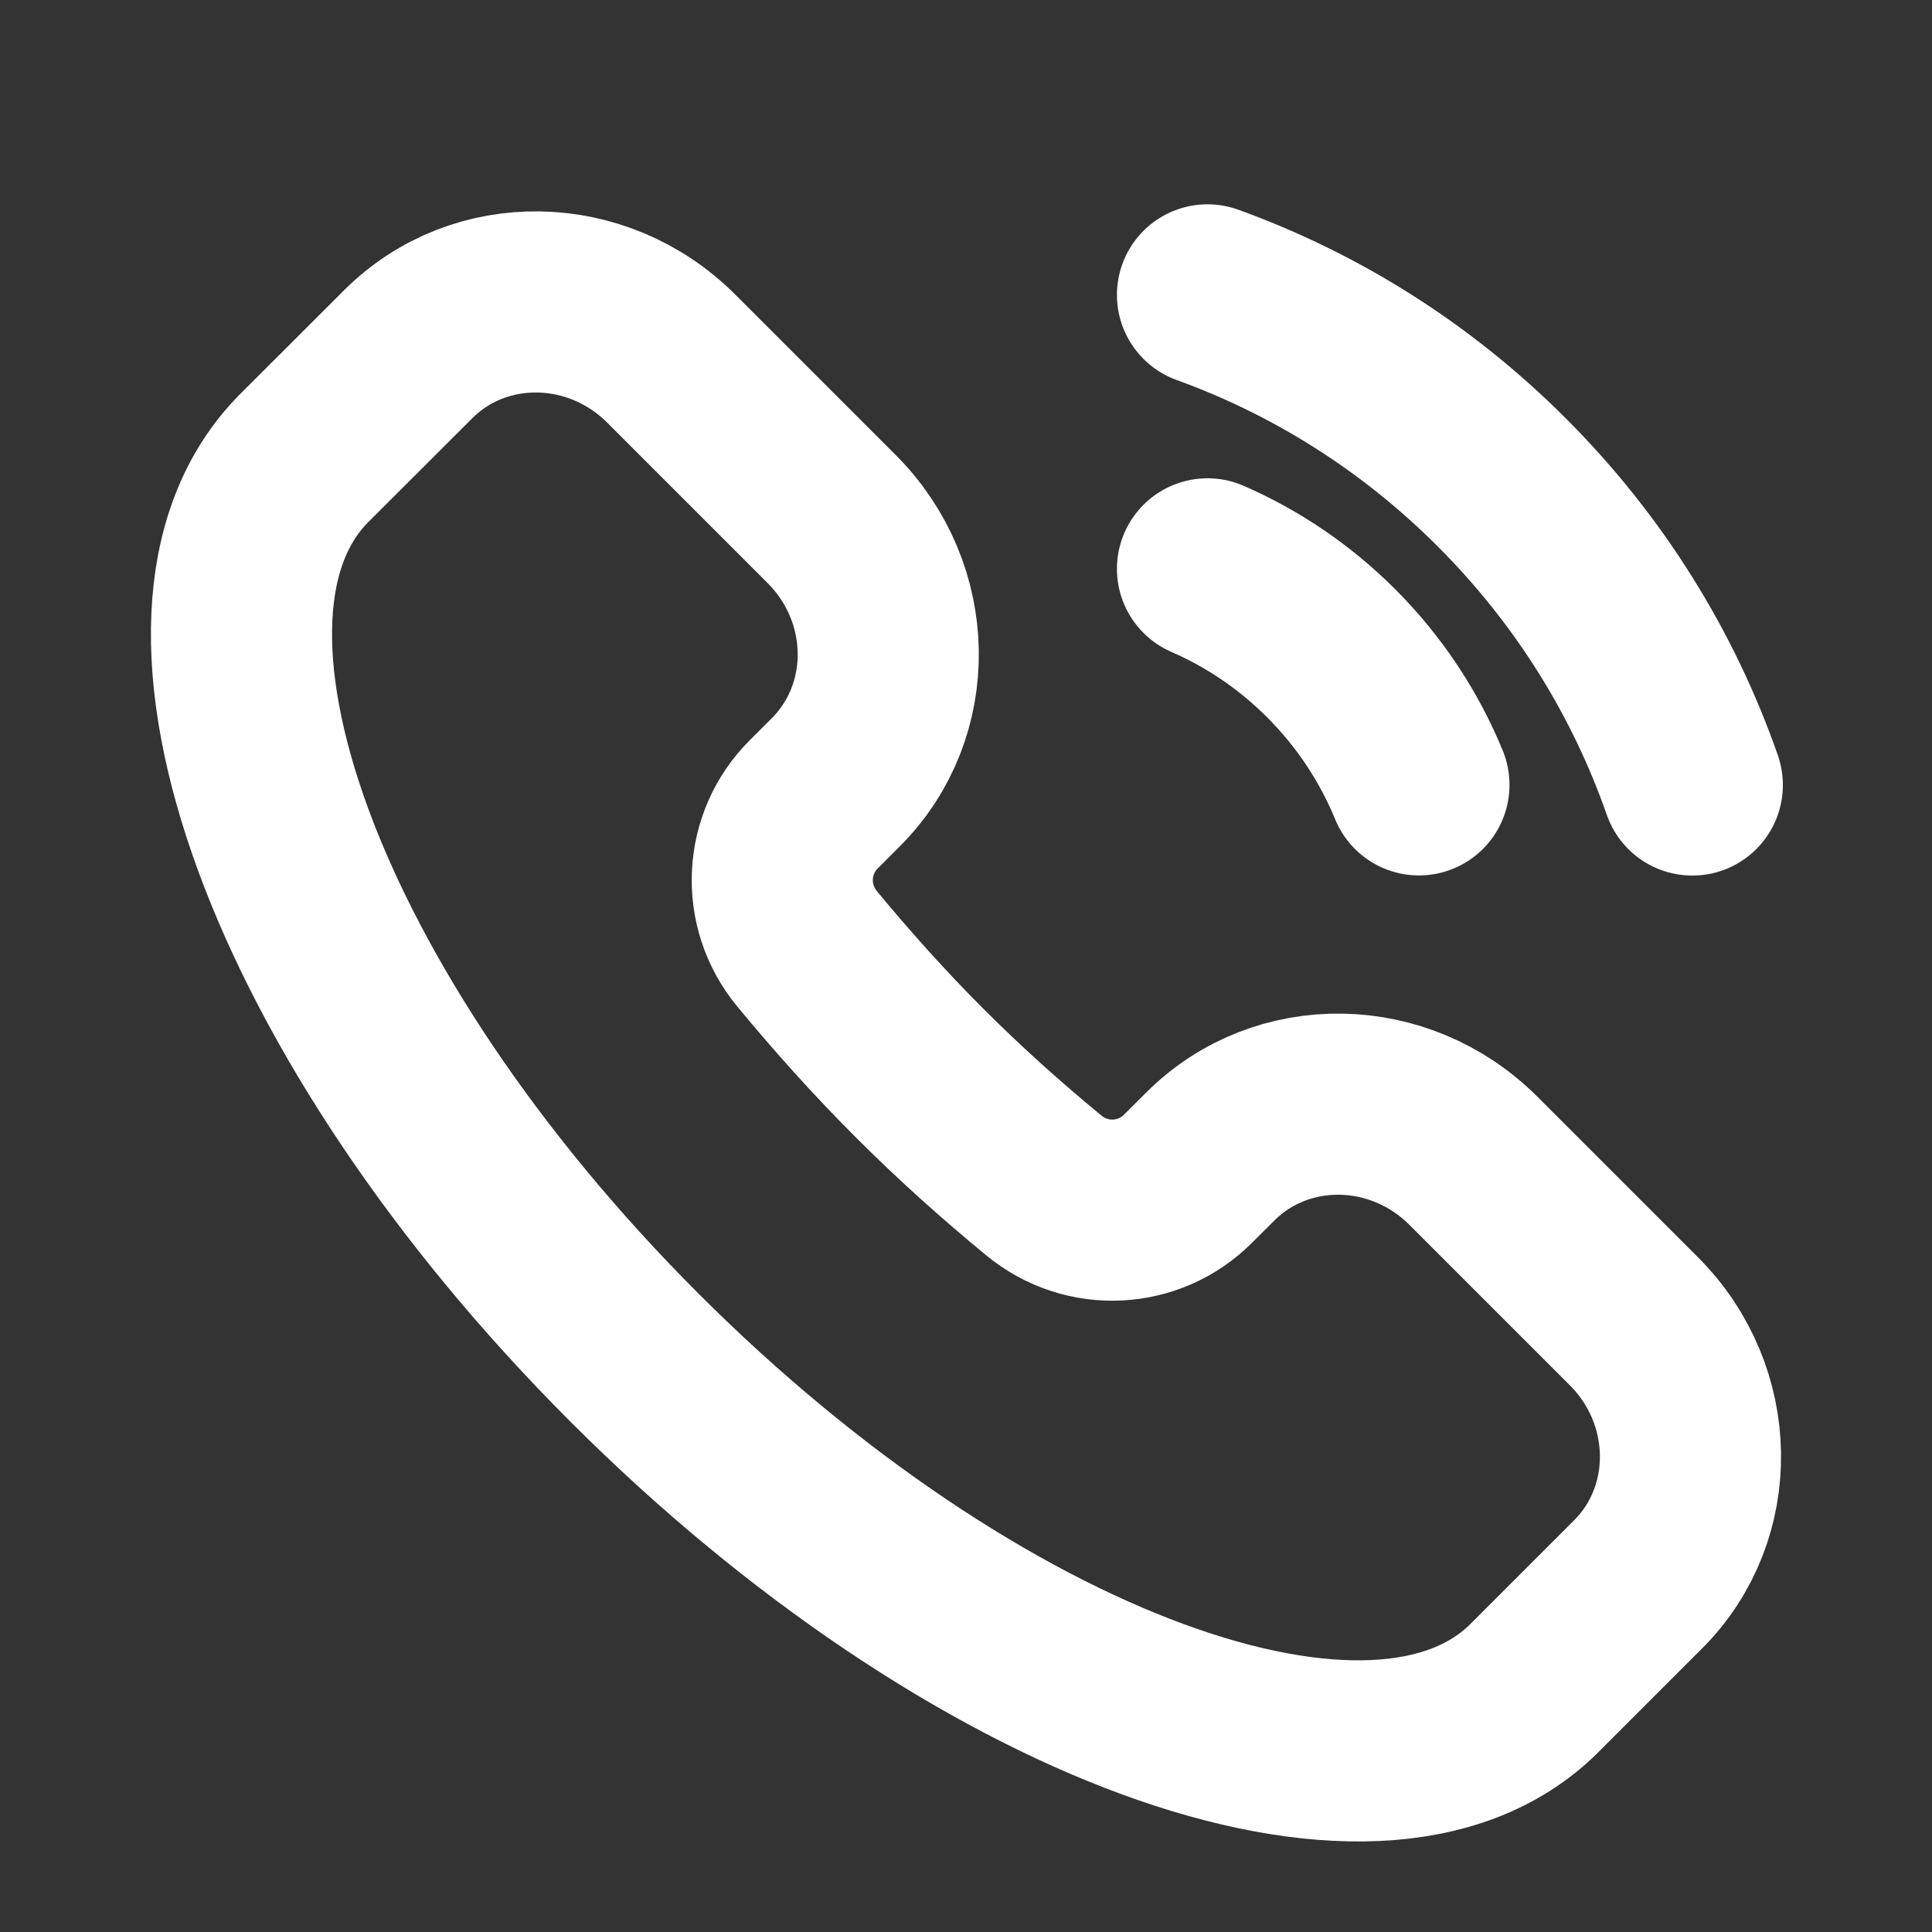
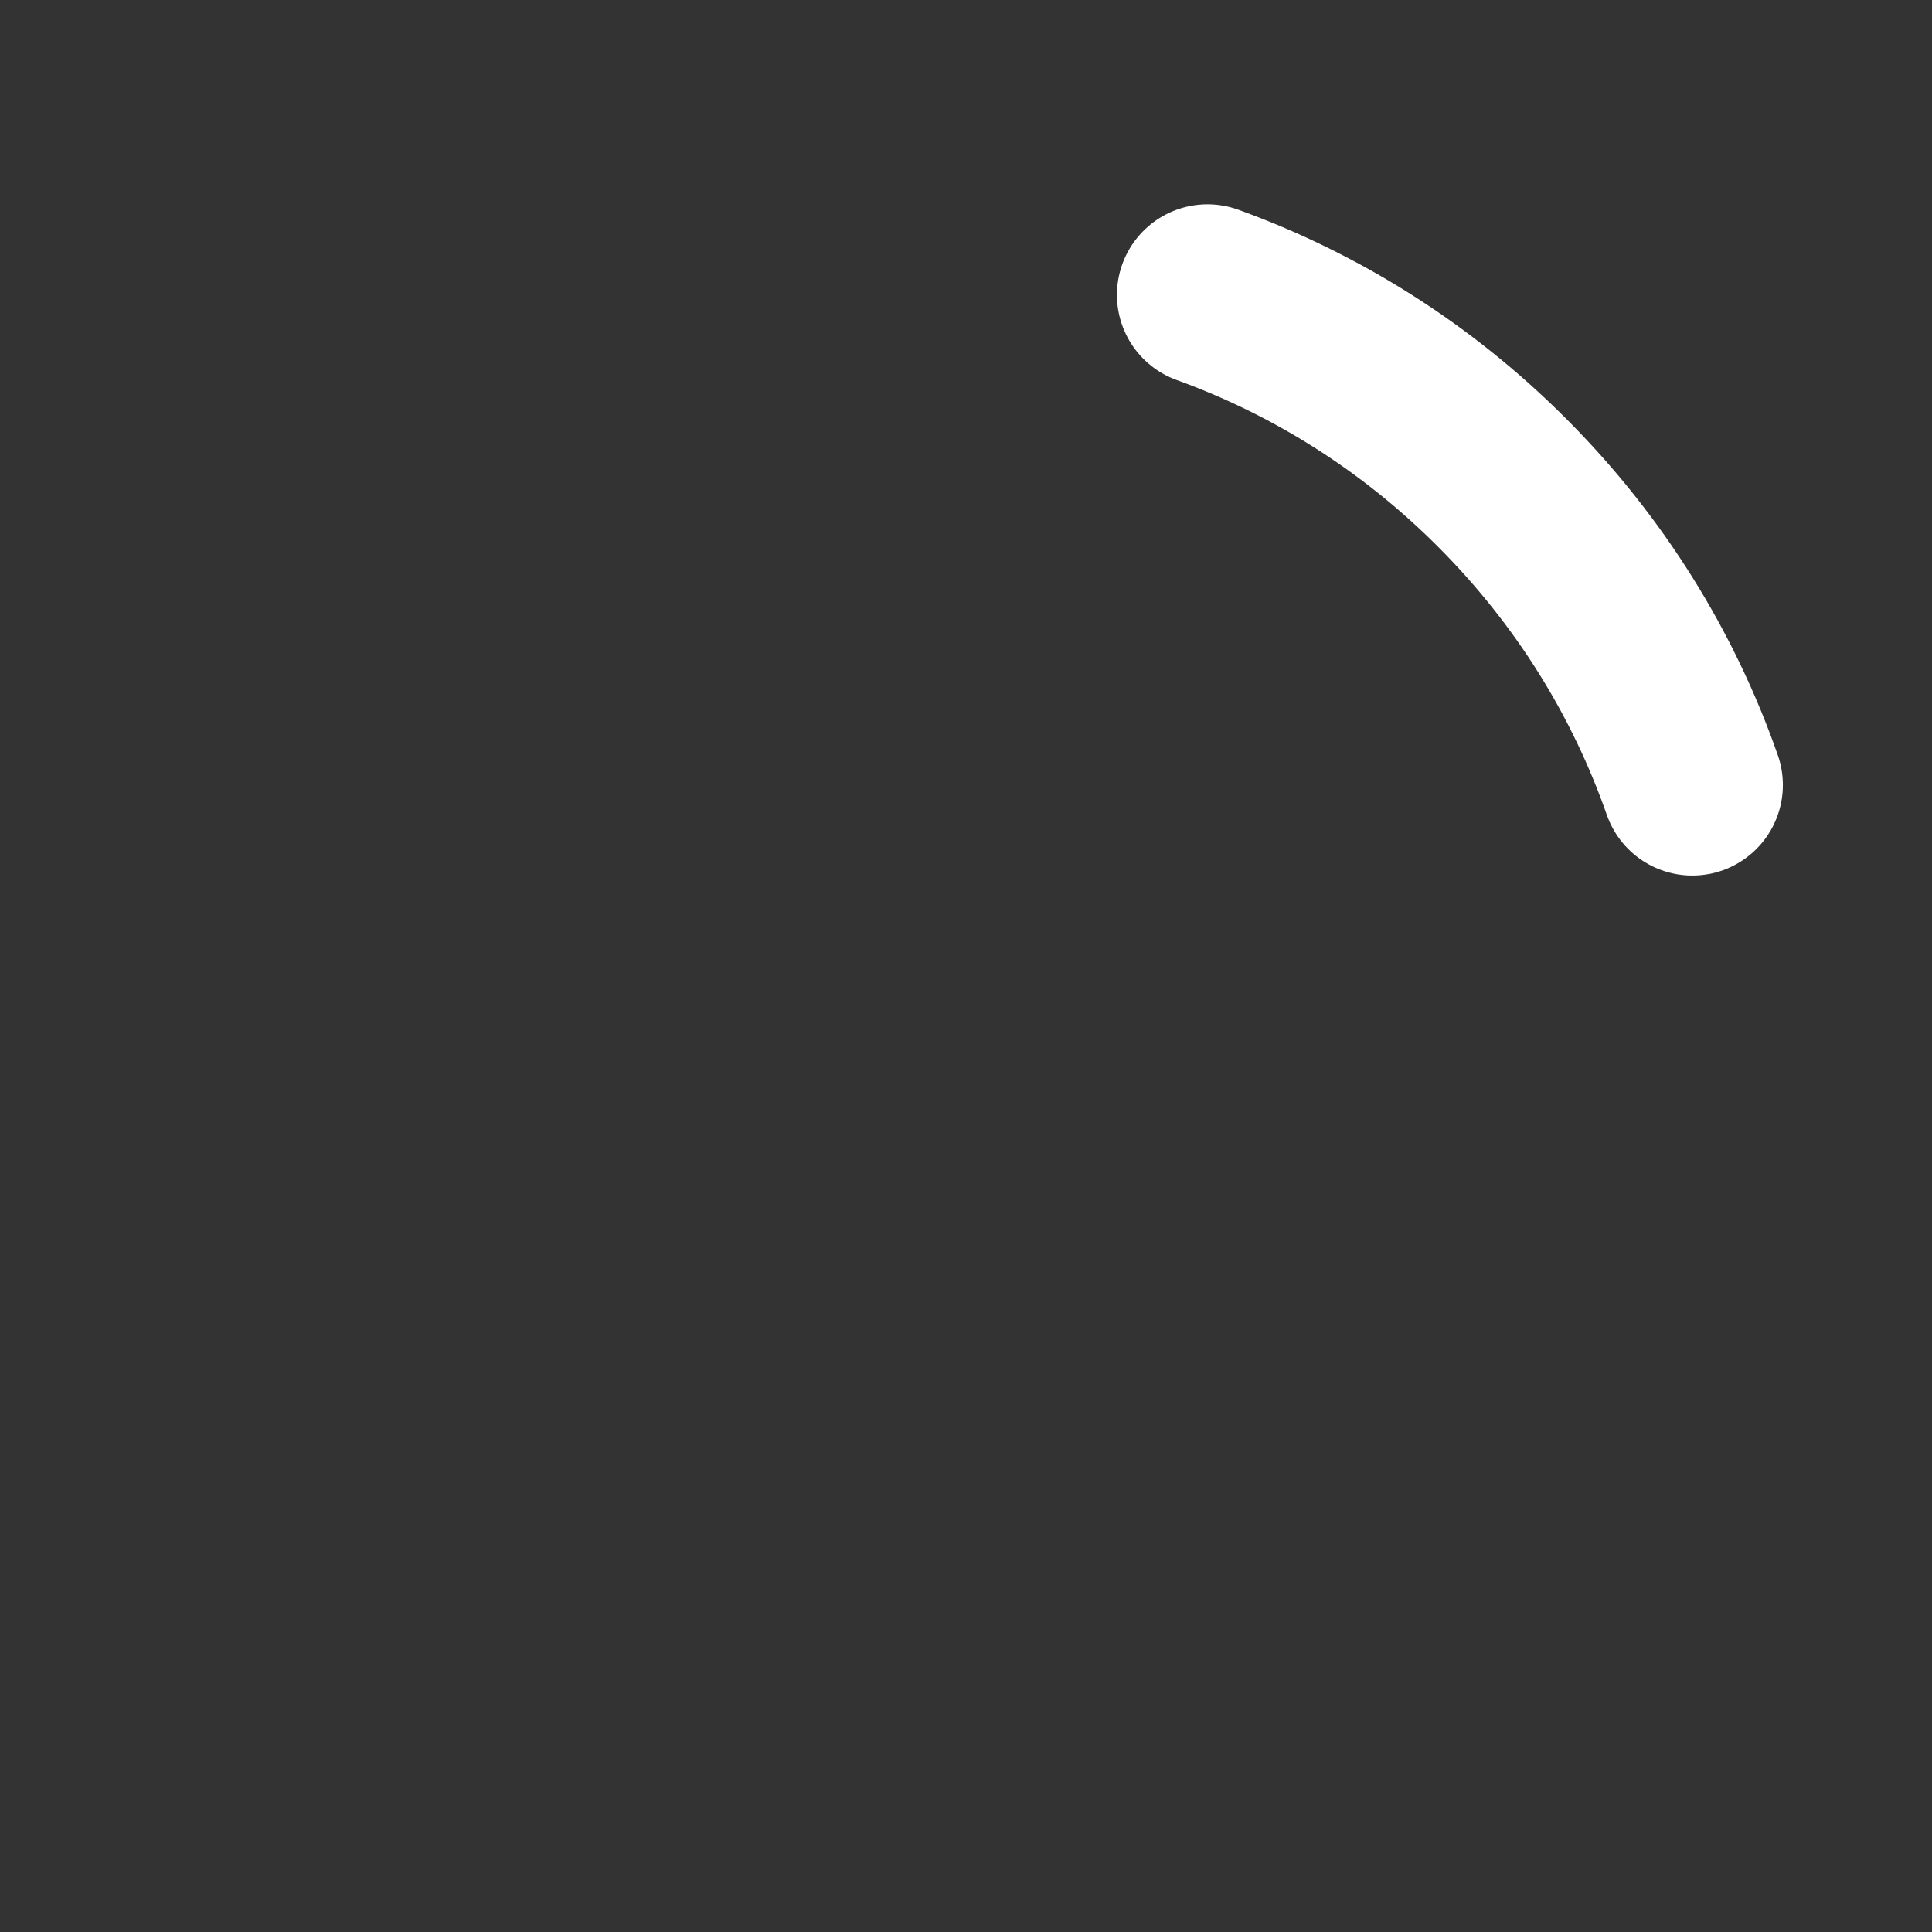
<svg xmlns="http://www.w3.org/2000/svg" width="16" height="16" viewBox="0 0 16 16" fill="none">
  <rect x="0" y="0" width="16" height="16" fill="#333333" stroke="none" />
-   <path d="M12.708 13.979C11.405 15.282 8.069 14.058 5.256 11.245C2.442 8.432 1.218 5.095 2.521 3.792L3.379 2.935C3.971 2.342 4.947 2.358 5.559 2.97L6.887 4.298C7.499 4.91 7.514 5.886 6.922 6.478L6.738 6.662C6.418 6.982 6.387 7.498 6.684 7.858C6.971 8.205 7.28 8.551 7.615 8.886C7.95 9.221 8.295 9.53 8.643 9.816C9.003 10.114 9.519 10.082 9.838 9.762L10.023 9.578C10.615 8.986 11.591 9.002 12.202 9.613L13.531 10.942C14.142 11.553 14.158 12.529 13.566 13.121L12.708 13.979Z" stroke="white" stroke-width="1.5" />
-   <path d="M11.751 6.5C11.588 6.104 11.346 5.732 11.024 5.41C10.72 5.106 10.372 4.873 10 4.711" stroke="white" stroke-width="1.5" stroke-linecap="round" />
  <path d="M10 2.442C10.89 2.764 11.725 3.282 12.438 3.996C13.169 4.727 13.695 5.586 14.015 6.501" stroke="white" stroke-width="1.5" stroke-linecap="round" />
</svg>